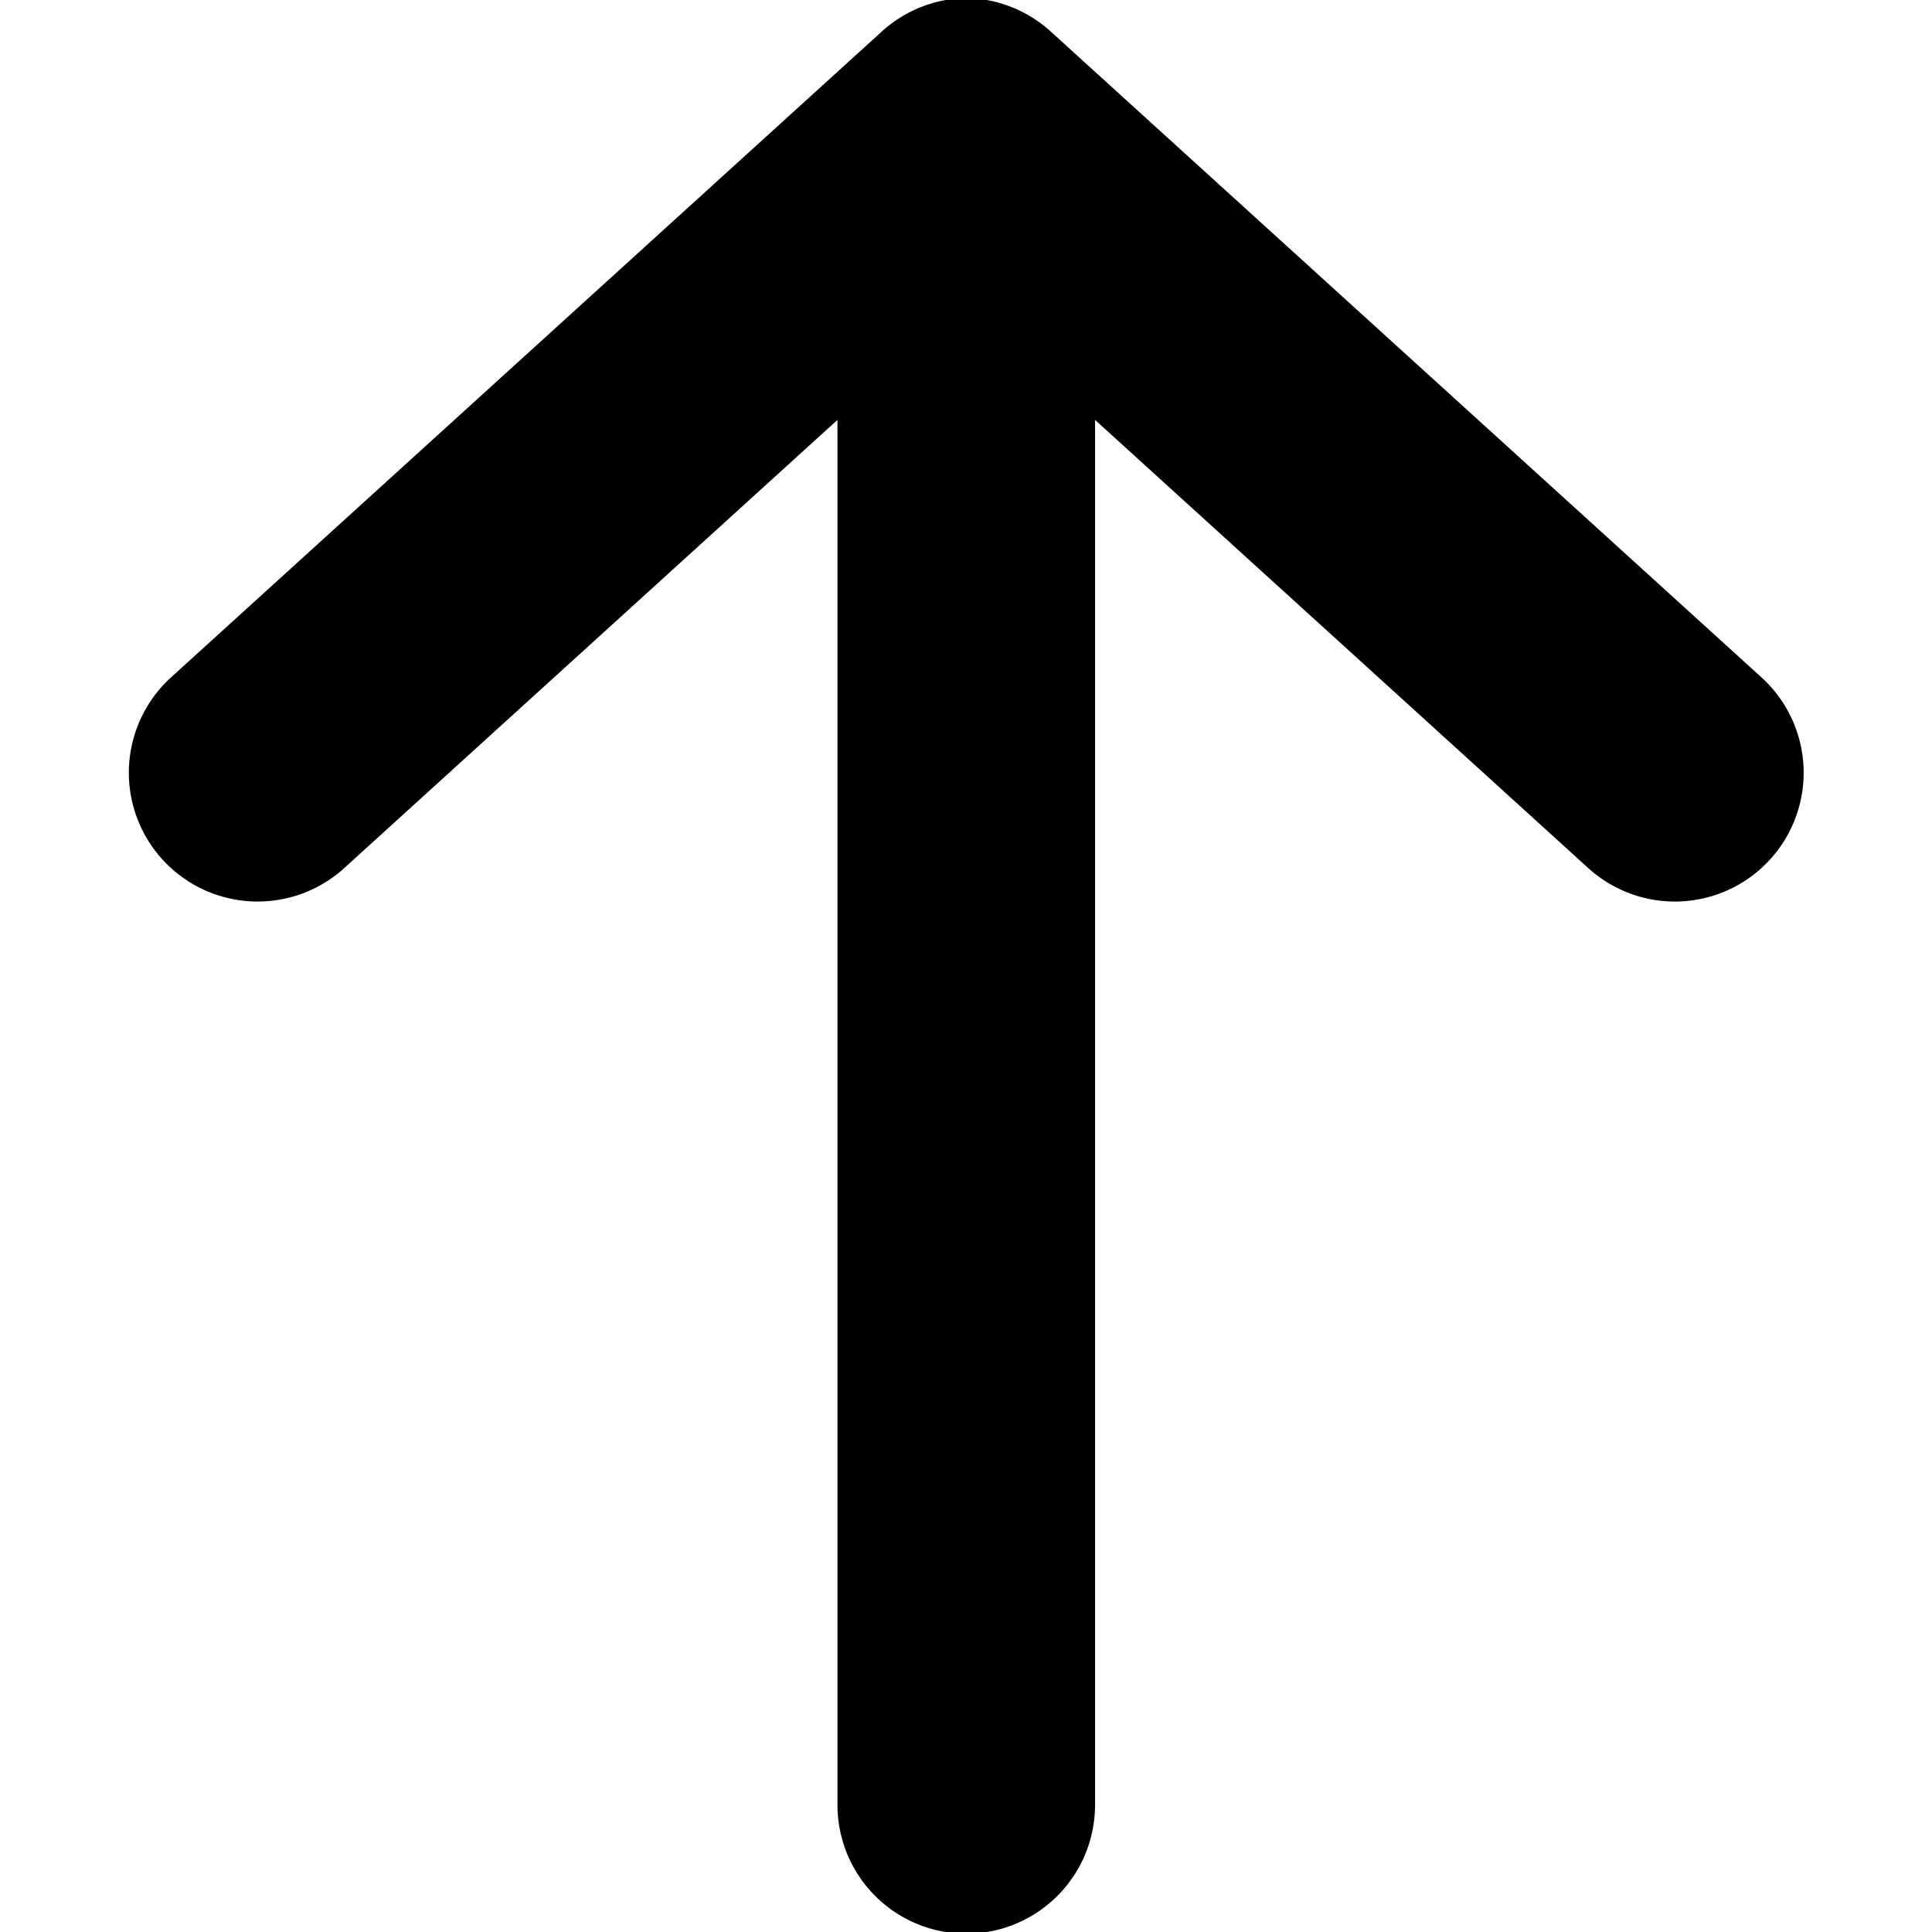
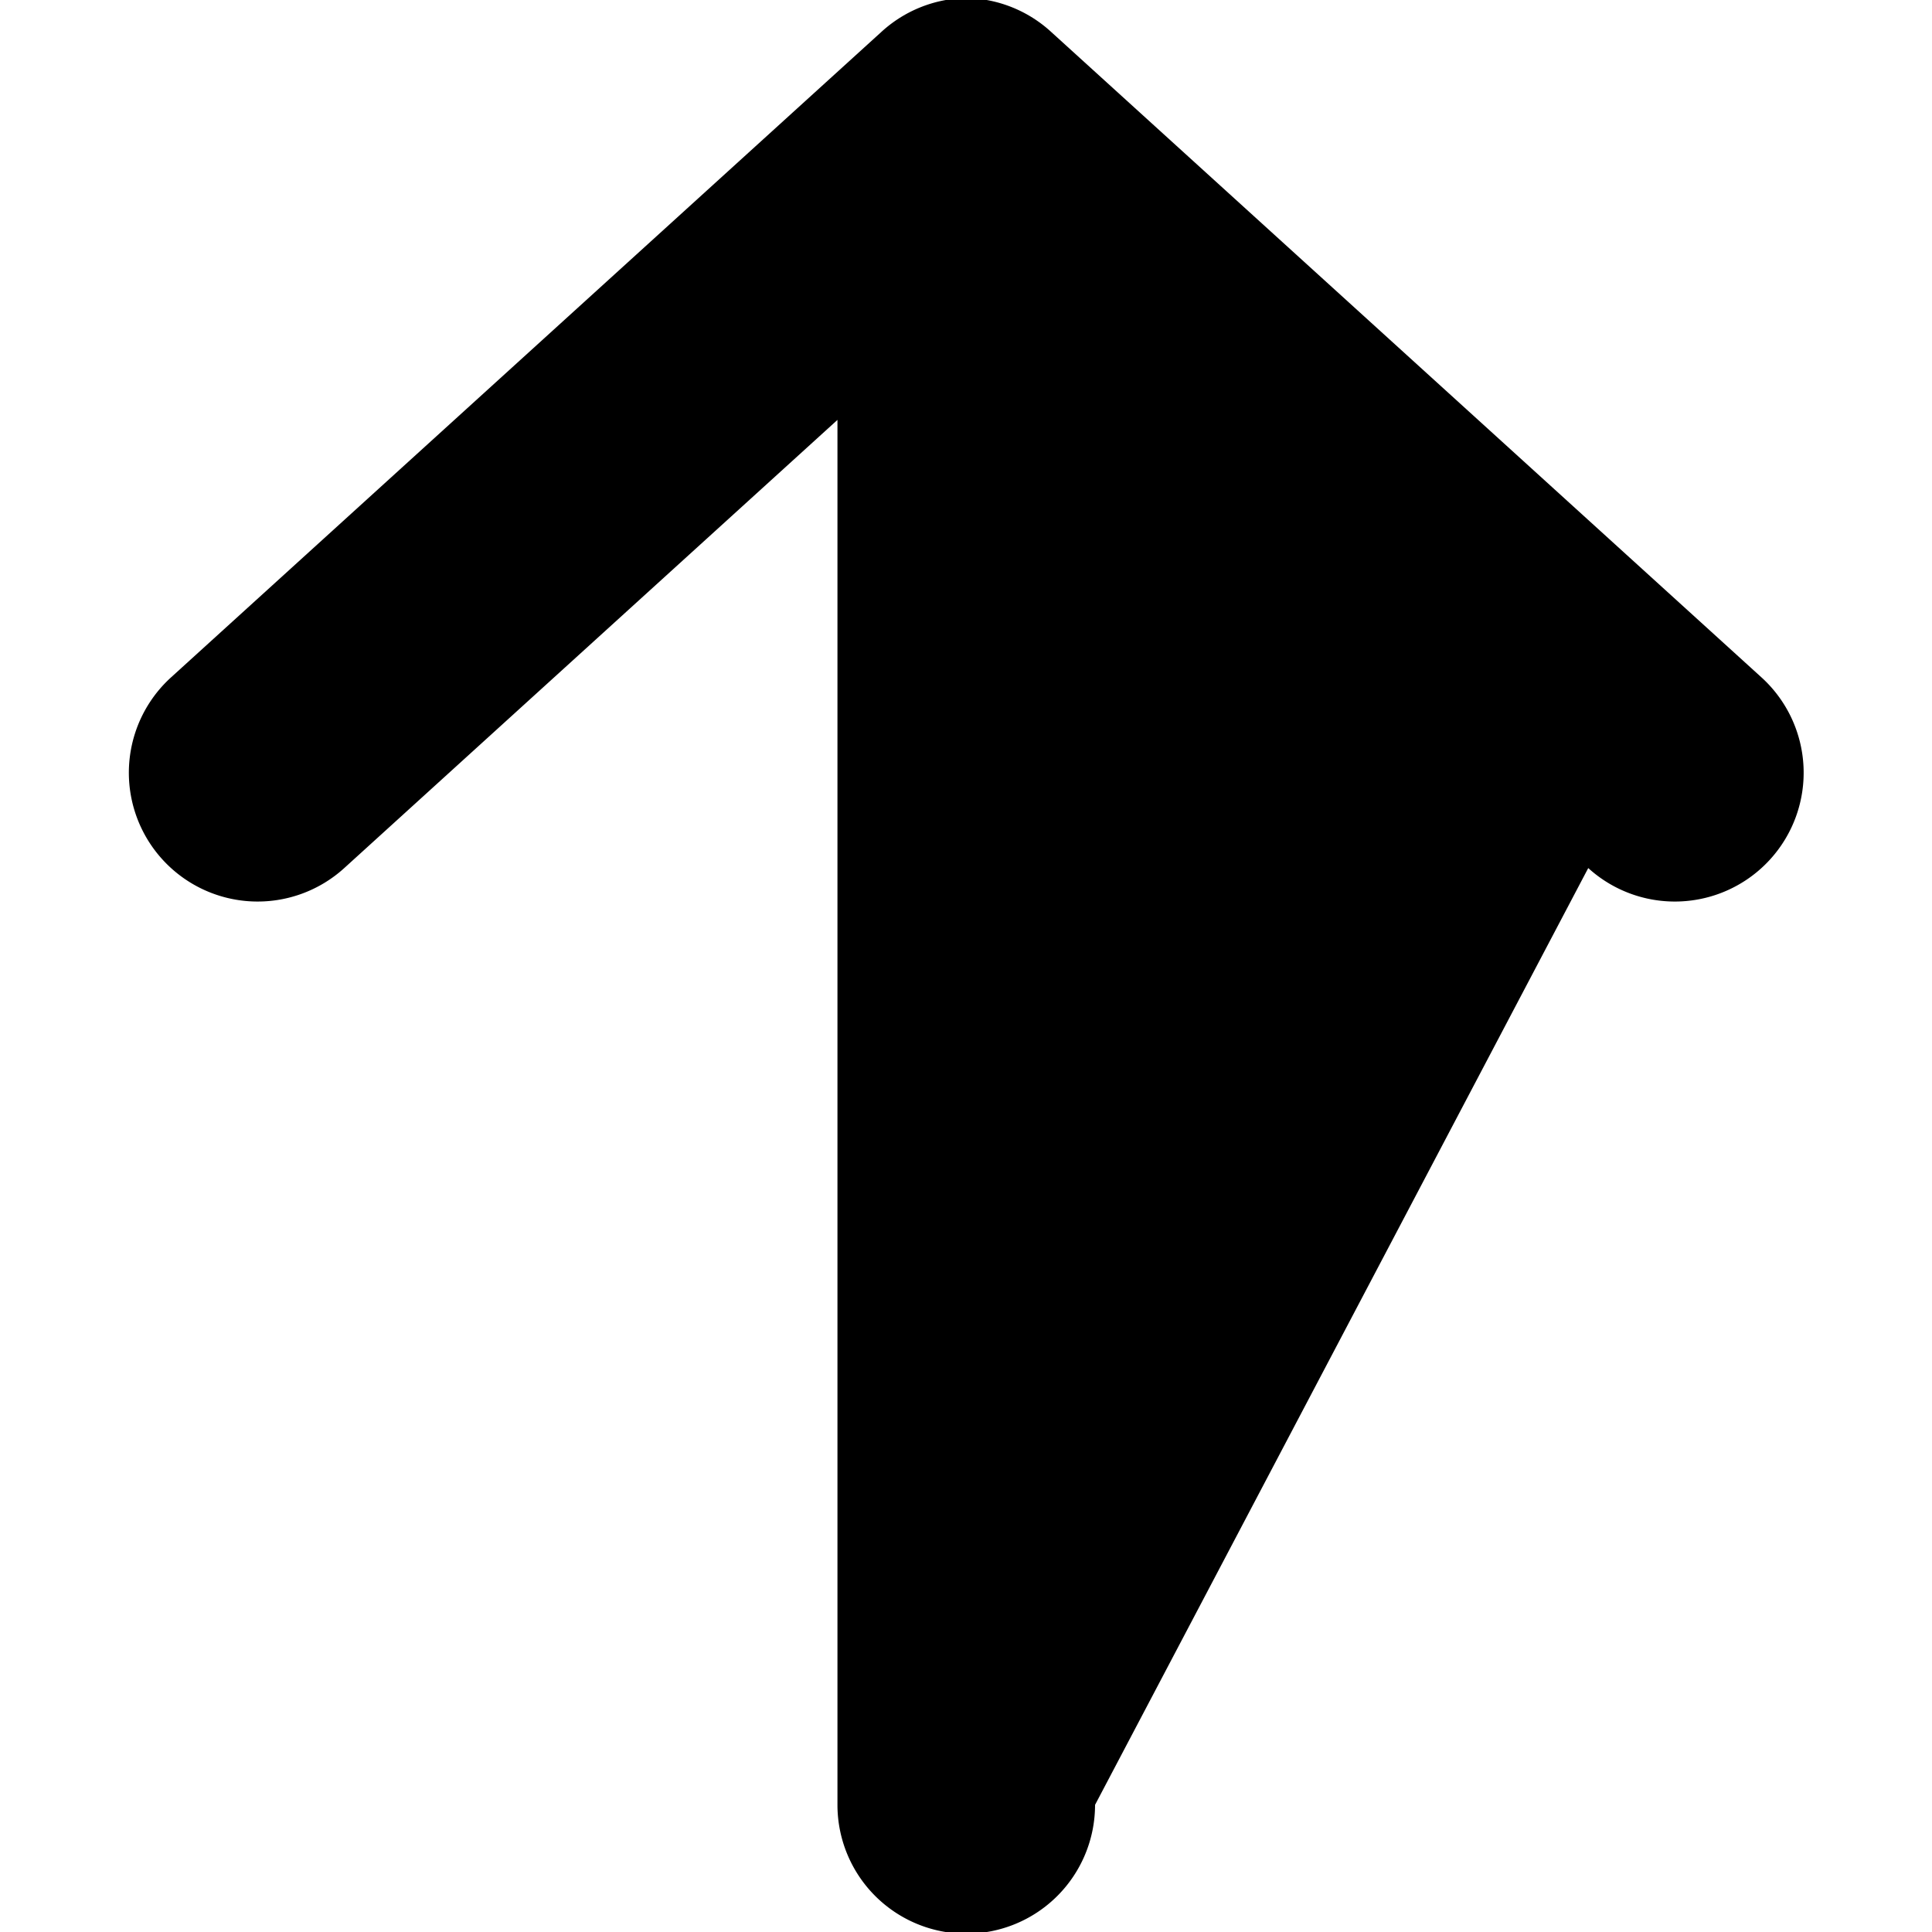
<svg xmlns="http://www.w3.org/2000/svg" xmlns:ns1="http://sodipodi.sourceforge.net/DTD/sodipodi-0.dtd" xmlns:ns2="http://www.inkscape.org/namespaces/inkscape" viewBox="0 0 600 600" version="1.1" id="svg9724" ns1:docname="arrow-up.svg" ns2:version="1.2.2 (1:1.2.2+202212051550+b0a8486541)" width="600" height="600">
  <defs id="defs9728" />
  <ns1:namedview id="namedview9726" pagecolor="#ffffff" bordercolor="#666666" borderopacity="1.0" ns2:showpageshadow="2" ns2:pageopacity="0.0" ns2:pagecheckerboard="0" ns2:deskcolor="#d1d1d1" showgrid="true" ns2:zoom="0.84118632" ns2:cx="-115.90773" ns2:cy="385.76471" ns2:window-width="1920" ns2:window-height="1009" ns2:window-x="0" ns2:window-y="1080" ns2:window-maximized="1" ns2:current-layer="g10449" showguides="true">
    <ns2:grid type="xygrid" id="grid9972" originx="0" originy="0" />
    <ns1:guide position="-260,300" orientation="0,-1" id="guide383" ns2:locked="false" />
    <ns1:guide position="200,470" orientation="1,0" id="guide385" ns2:locked="false" />
    <ns1:guide position="240,520" orientation="0,-1" id="guide939" ns2:locked="false" />
    <ns1:guide position="220,80" orientation="0,-1" id="guide941" ns2:locked="false" />
  </ns1:namedview>
  <g id="g10449" transform="matrix(0.952,0,0,0.951,13.901,12.169)" style="stroke-width:1.051">
    <g id="path10026" ns2:transform-center-x="-0.59233046" ns2:transform-center-y="-20.347403" transform="matrix(1.381,0,0,1.27,273.6,263.998)" />
    <g id="g11314" transform="matrix(1.509,0,0,1.396,36.774,-9.45)" style="stroke-width:50.695" />
-     <path id="path298" style="color:#000000;fill:#000000;stroke-linecap:round;-inkscape-stroke:none" d="M 573.734,237.531 A 42.016,42.067 0 0 0 560.019,208.408 L 328.862,-1.862 a 42.016,42.067 0 0 0 -0.051,-0.035 42.016,42.067 0 0 0 -28.203,-11.546 42.016,42.067 0 0 0 -28.199,11.544 42.016,42.067 0 0 0 -0.055,0.037 L 41.196,208.408 a 42.016,42.067 0 0 0 -2.844,59.424 42.016,42.067 0 0 0 59.351,2.848 L 258.591,124.328 v 452.272 a 42.016,42.067 0 0 0 42.016,42.066 42.016,42.067 0 0 0 42.016,-42.066 V 124.328 L 503.511,270.68 a 42.016,42.067 0 0 0 59.353,-2.848 42.016,42.067 0 0 0 10.87,-30.3 z" />
+     <path id="path298" style="color:#000000;fill:#000000;stroke-linecap:round;-inkscape-stroke:none" d="M 573.734,237.531 A 42.016,42.067 0 0 0 560.019,208.408 L 328.862,-1.862 a 42.016,42.067 0 0 0 -0.051,-0.035 42.016,42.067 0 0 0 -28.203,-11.546 42.016,42.067 0 0 0 -28.199,11.544 42.016,42.067 0 0 0 -0.055,0.037 L 41.196,208.408 a 42.016,42.067 0 0 0 -2.844,59.424 42.016,42.067 0 0 0 59.351,2.848 L 258.591,124.328 v 452.272 a 42.016,42.067 0 0 0 42.016,42.066 42.016,42.067 0 0 0 42.016,-42.066 L 503.511,270.68 a 42.016,42.067 0 0 0 59.353,-2.848 42.016,42.067 0 0 0 10.87,-30.3 z" />
  </g>
</svg>